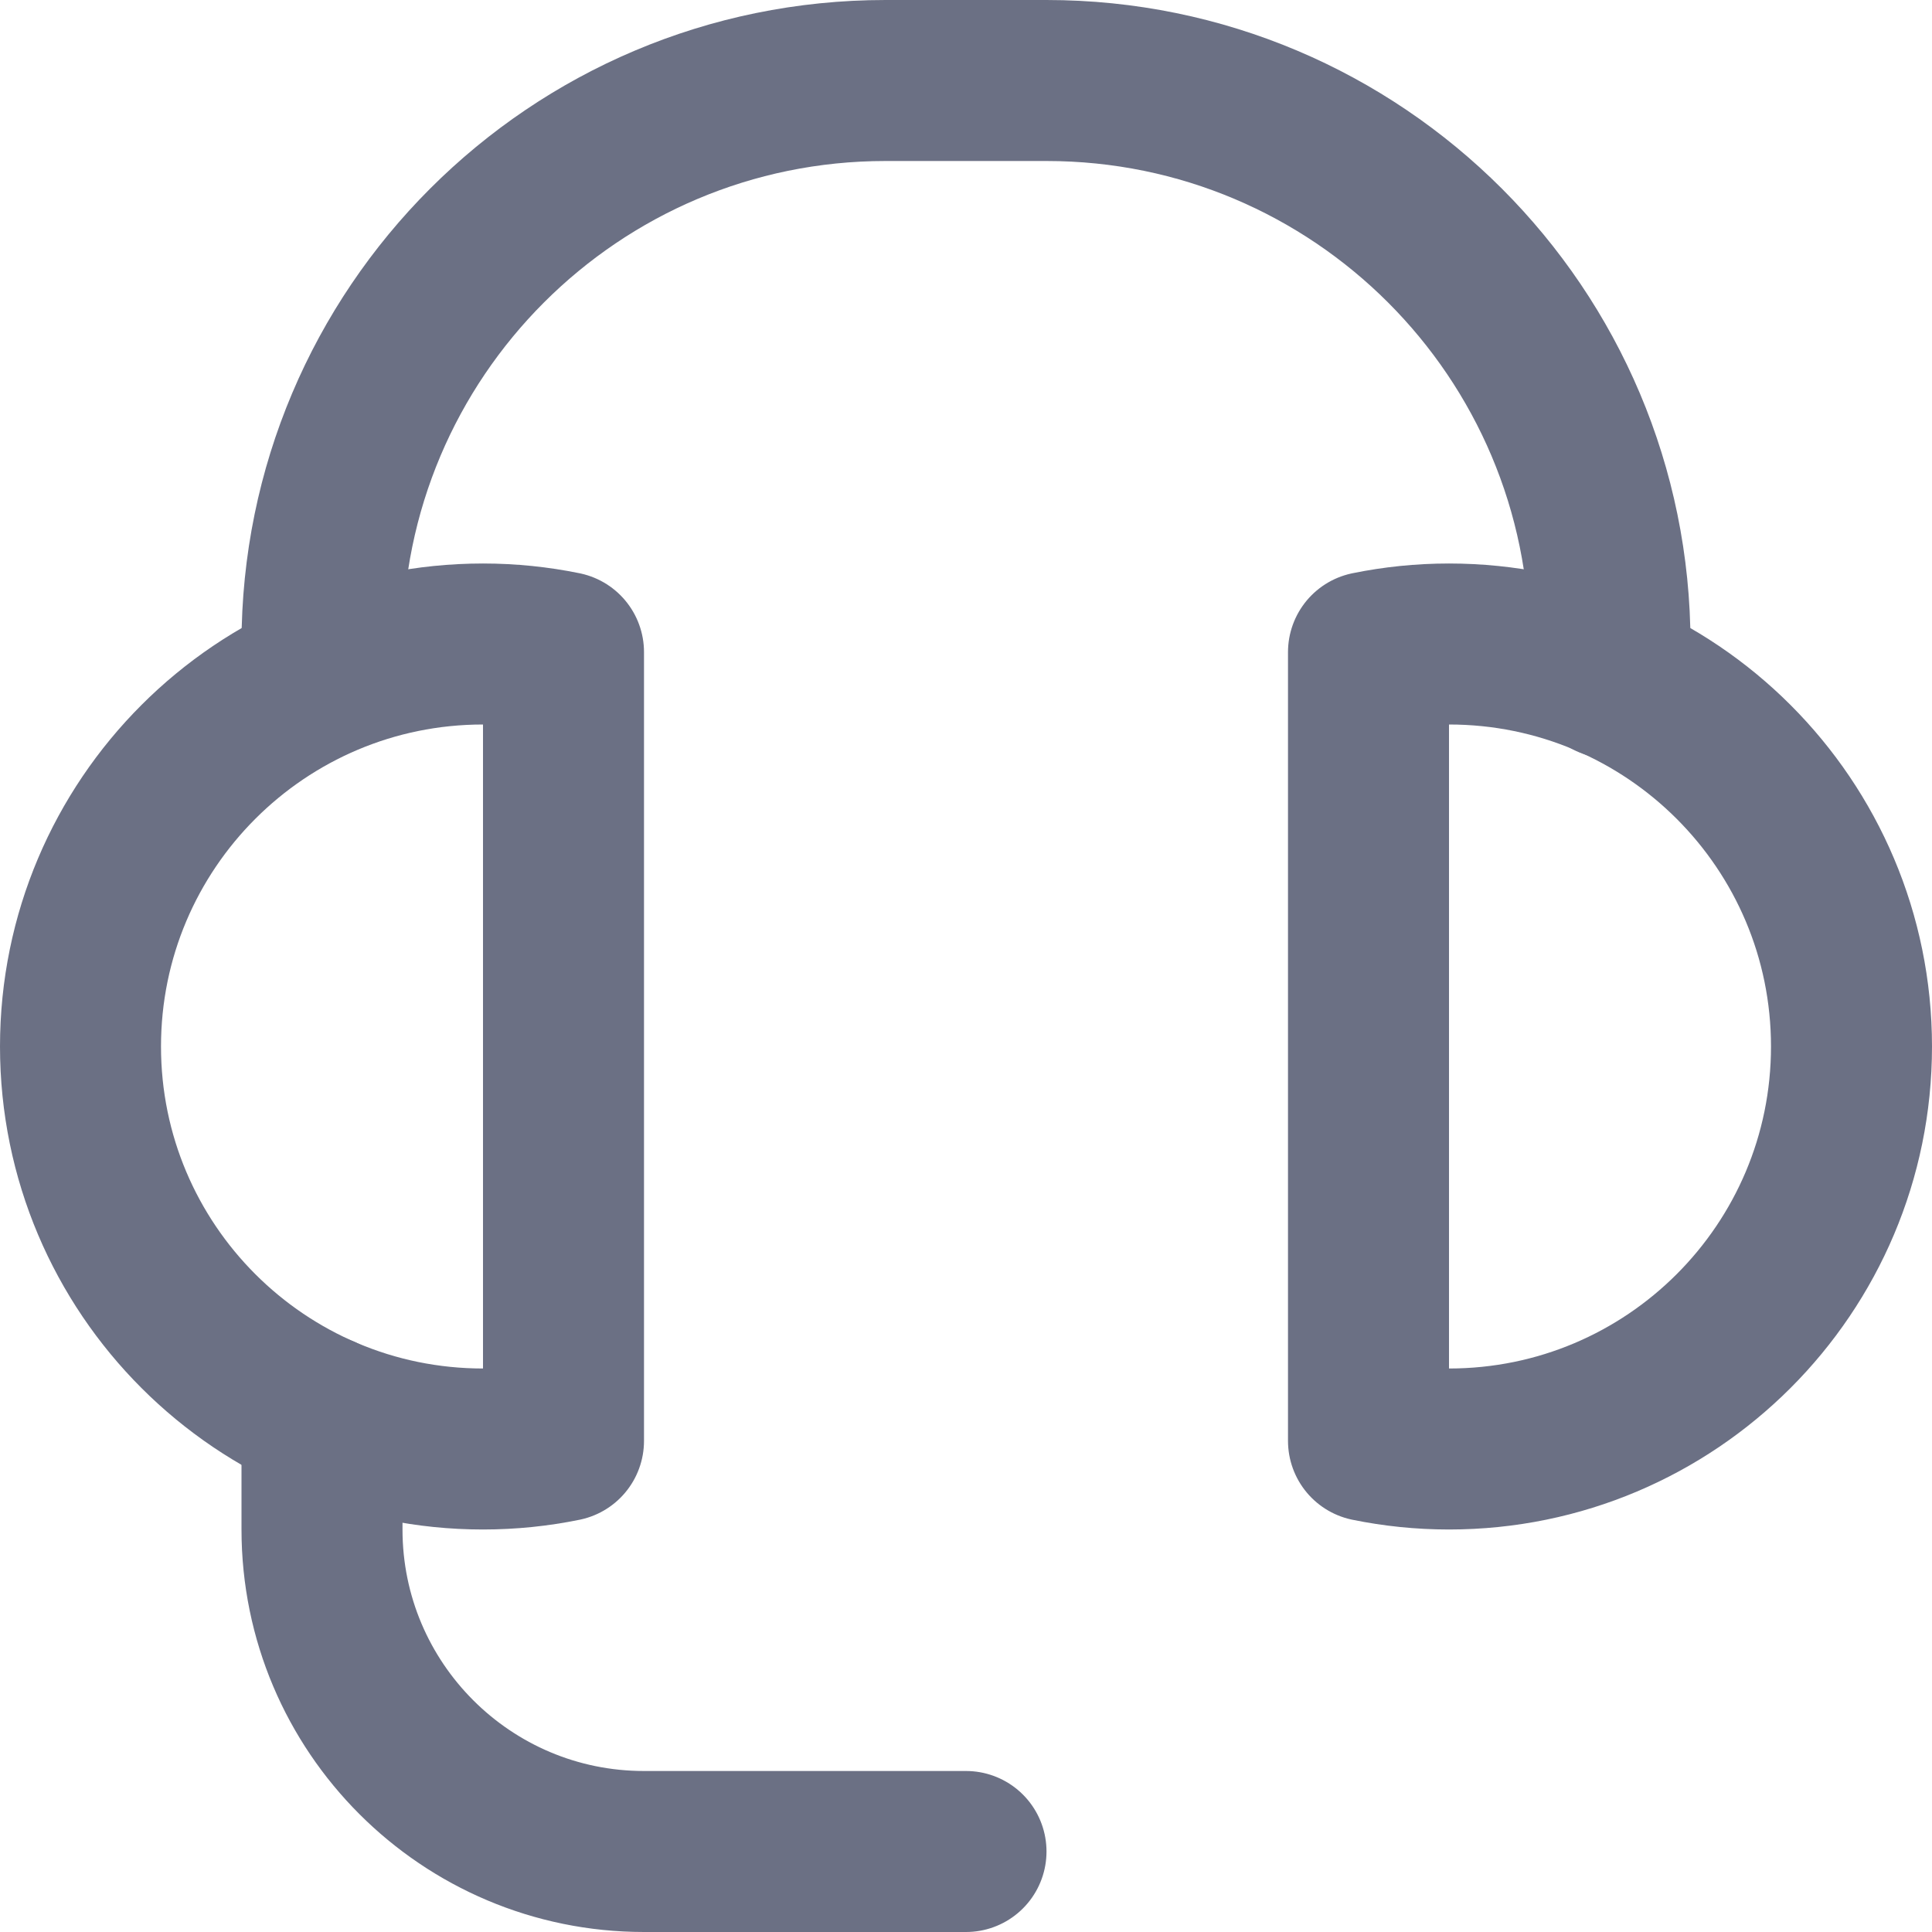
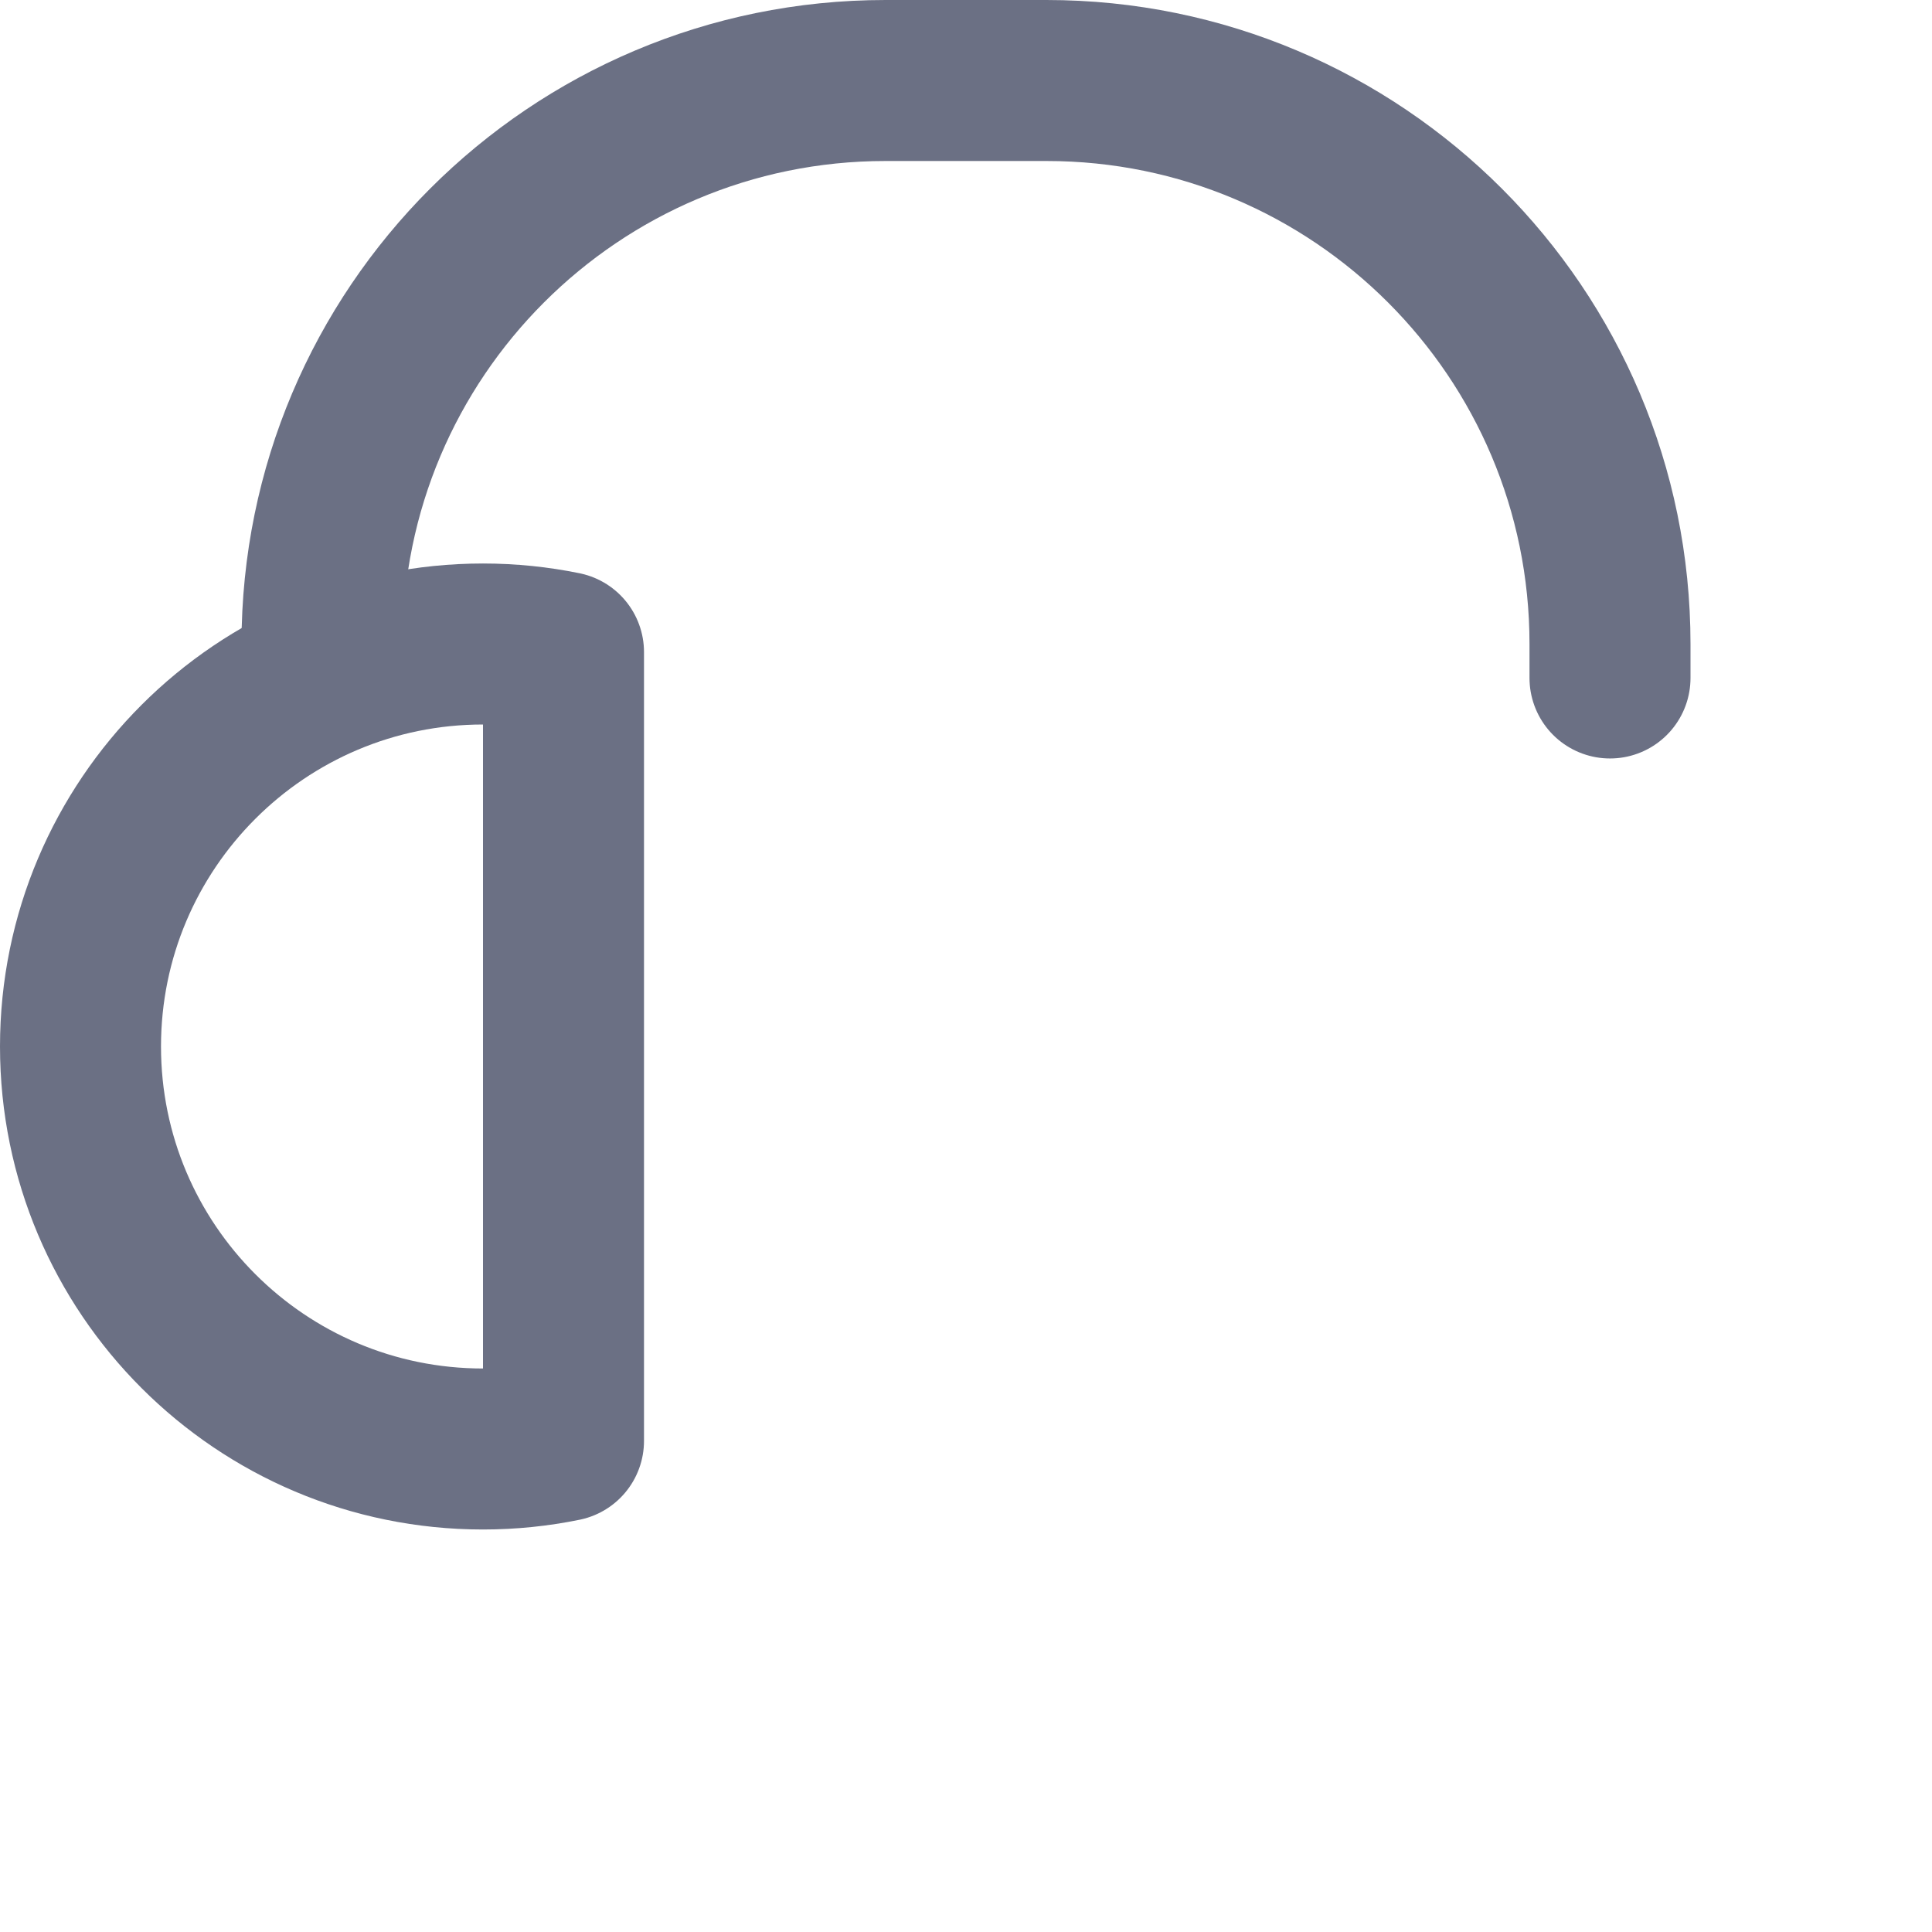
<svg xmlns="http://www.w3.org/2000/svg" width="24" height="24" viewBox="0 0 24 24" fill="none">
-   <path d="M4 17.584V19C4 21.209 5.791 23 8 23H12" stroke="#6B7084" stroke-width="2" stroke-miterlimit="10" stroke-linecap="round" stroke-linejoin="round" />
  <path d="M4 8.406V8C4 4.134 7.134 1 11 1H13C16.866 1 20 4.134 20 8V8.422" stroke="#6B7084" stroke-width="2" stroke-miterlimit="10" stroke-linecap="round" stroke-linejoin="round" />
  <path d="M7 8.101C6.677 8.035 6.343 8 6 8C3.239 8 1 10.239 1 13C1 15.761 3.239 18 6 18C6.343 18 6.677 17.965 7 17.899V8.101Z" stroke="#6B7084" stroke-width="2" stroke-miterlimit="10" stroke-linecap="round" stroke-linejoin="round" />
-   <path d="M17 17.899C17.323 17.965 17.657 18 18 18C20.761 18 23 15.761 23 13C23 10.239 20.761 8 18 8C17.657 8 17.323 8.035 17 8.101V17.899Z" stroke="#6B7084" stroke-width="2" stroke-miterlimit="10" stroke-linecap="round" stroke-linejoin="round" />
</svg>